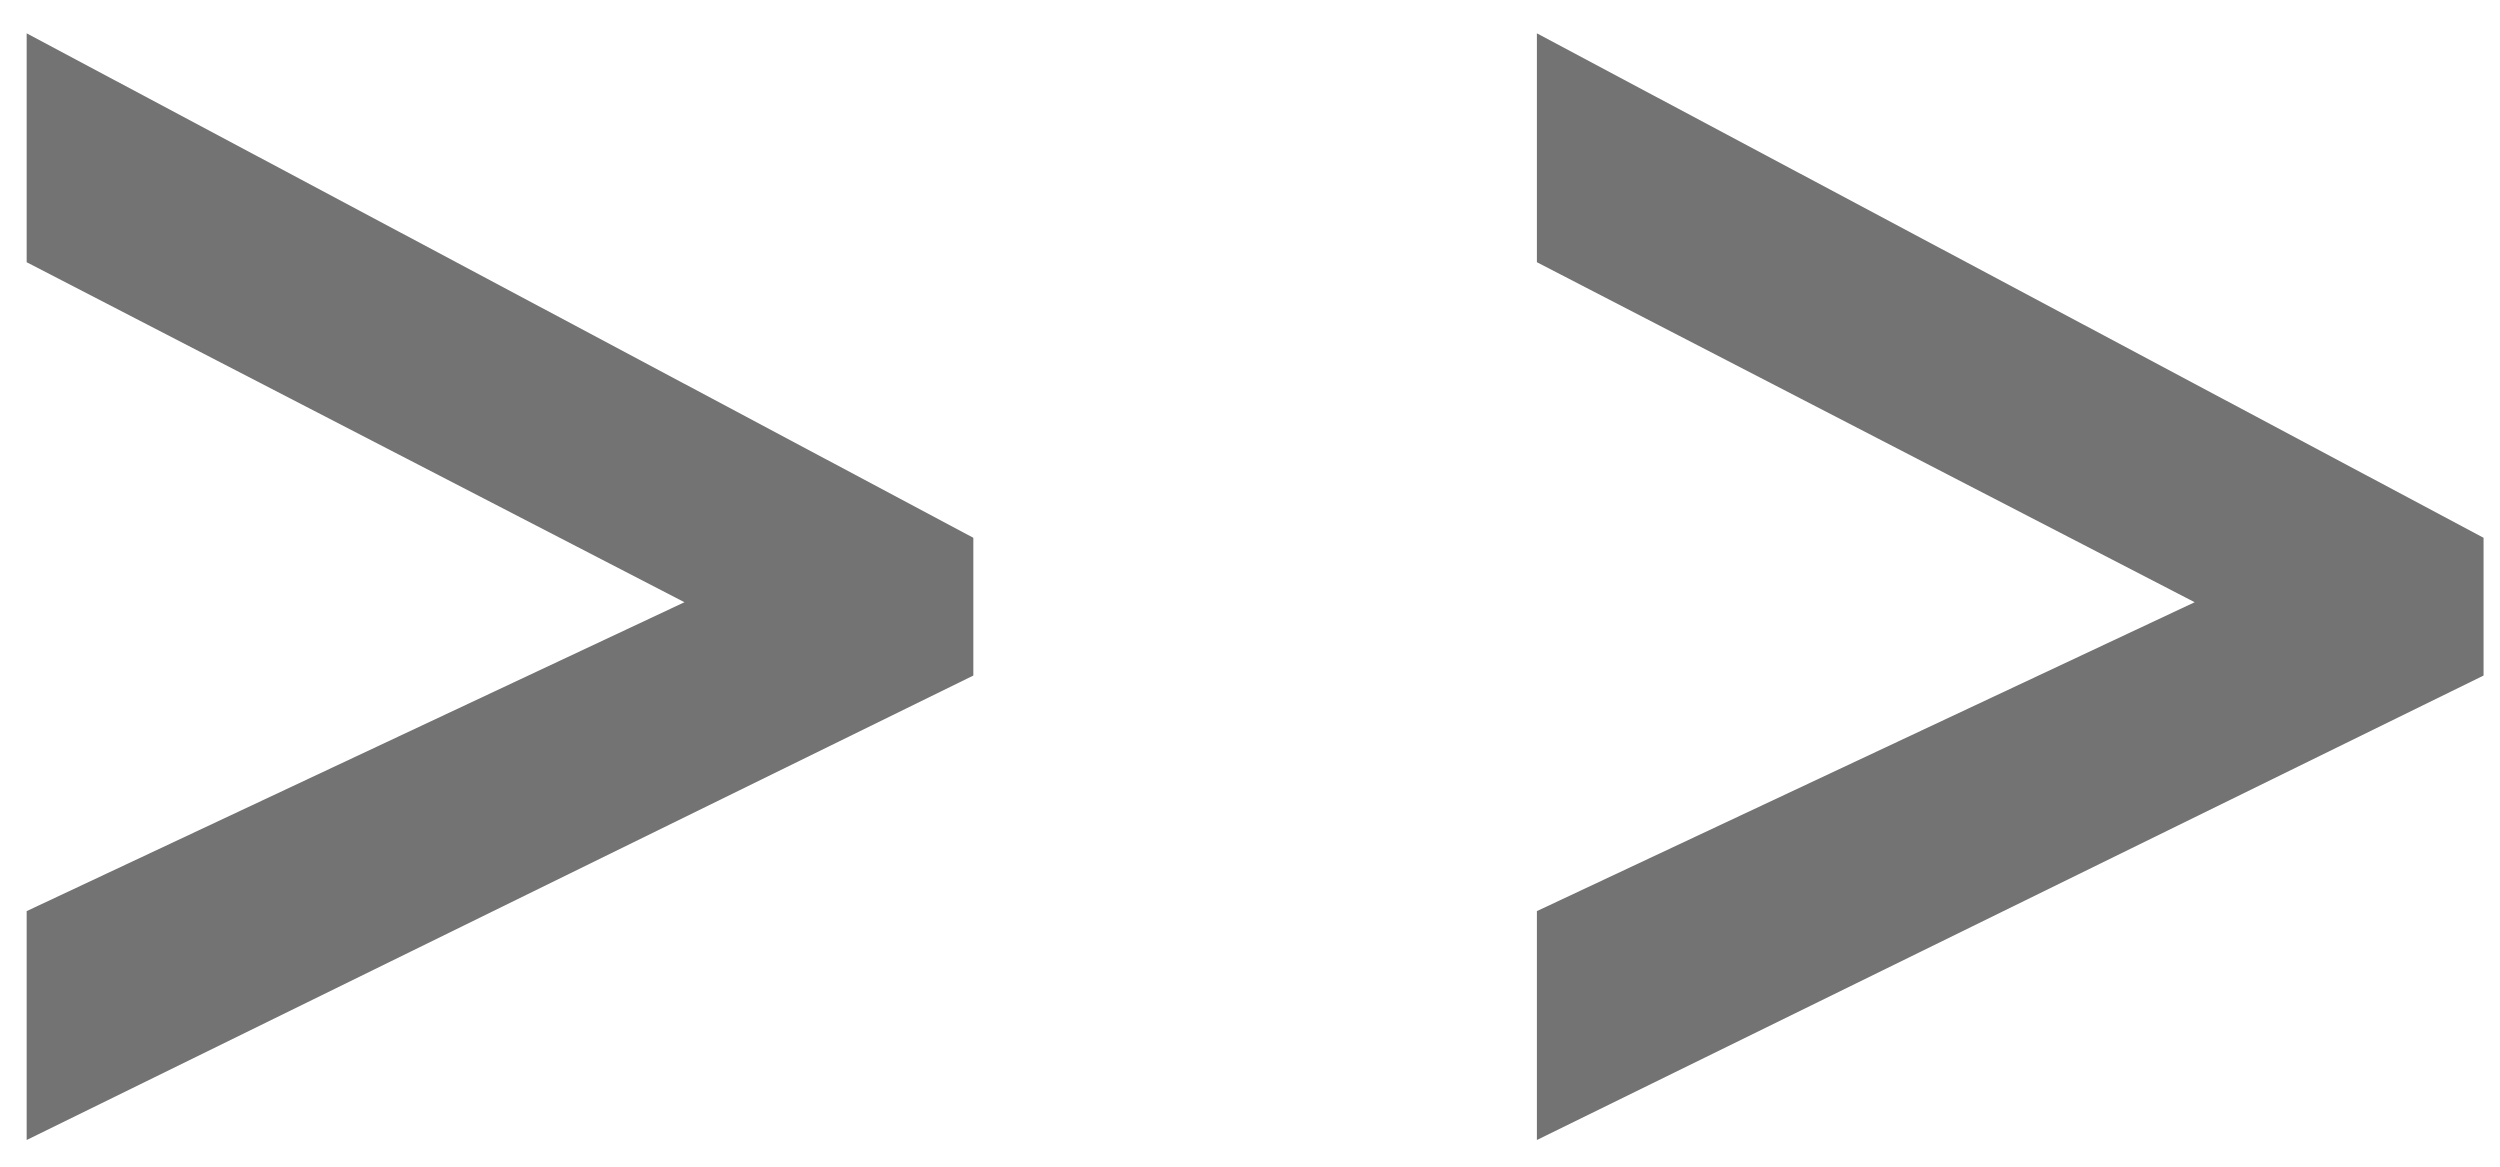
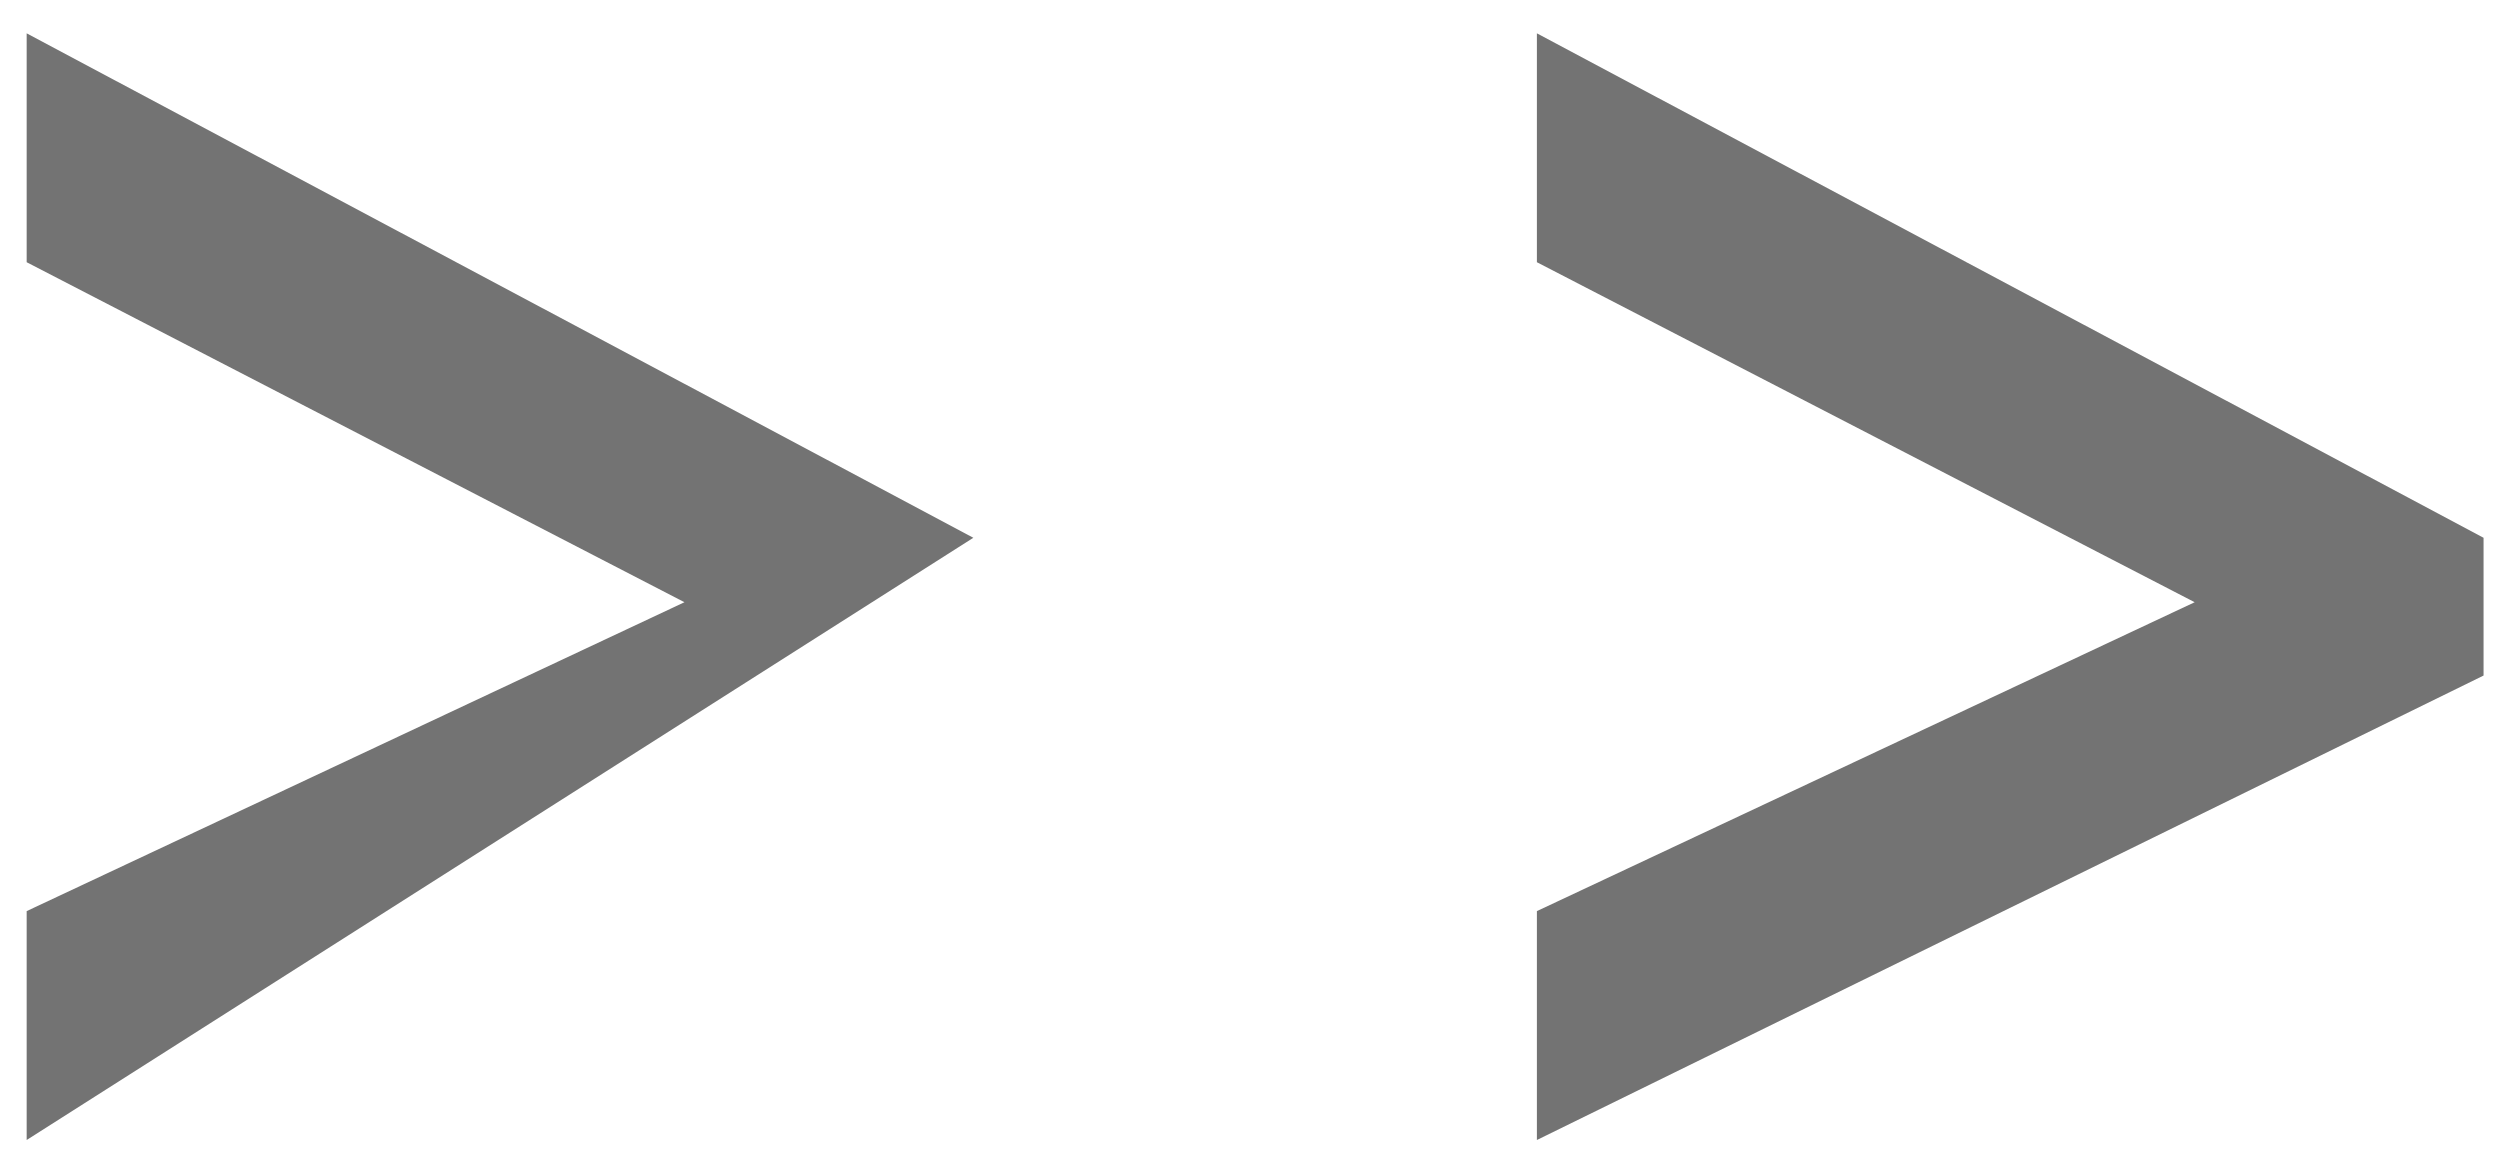
<svg xmlns="http://www.w3.org/2000/svg" data-bbox="0.48 0.6 44.224 19.92" viewBox="0 0 45 21" height="21" width="45" data-type="color">
  <g>
-     <path fill="#737373" d="M.48 20.52V16.4l11.84-5.56L.48 4.72V.6l17.04 9.08v2.48zm27.184 0V16.4l11.84-5.56-11.84-6.12V.6l17.04 9.08v2.48z" data-color="1" />
+     <path fill="#737373" d="M.48 20.52V16.4l11.84-5.56L.48 4.72V.6l17.04 9.08zm27.184 0V16.4l11.84-5.56-11.84-6.12V.6l17.04 9.08v2.48z" data-color="1" />
  </g>
</svg>